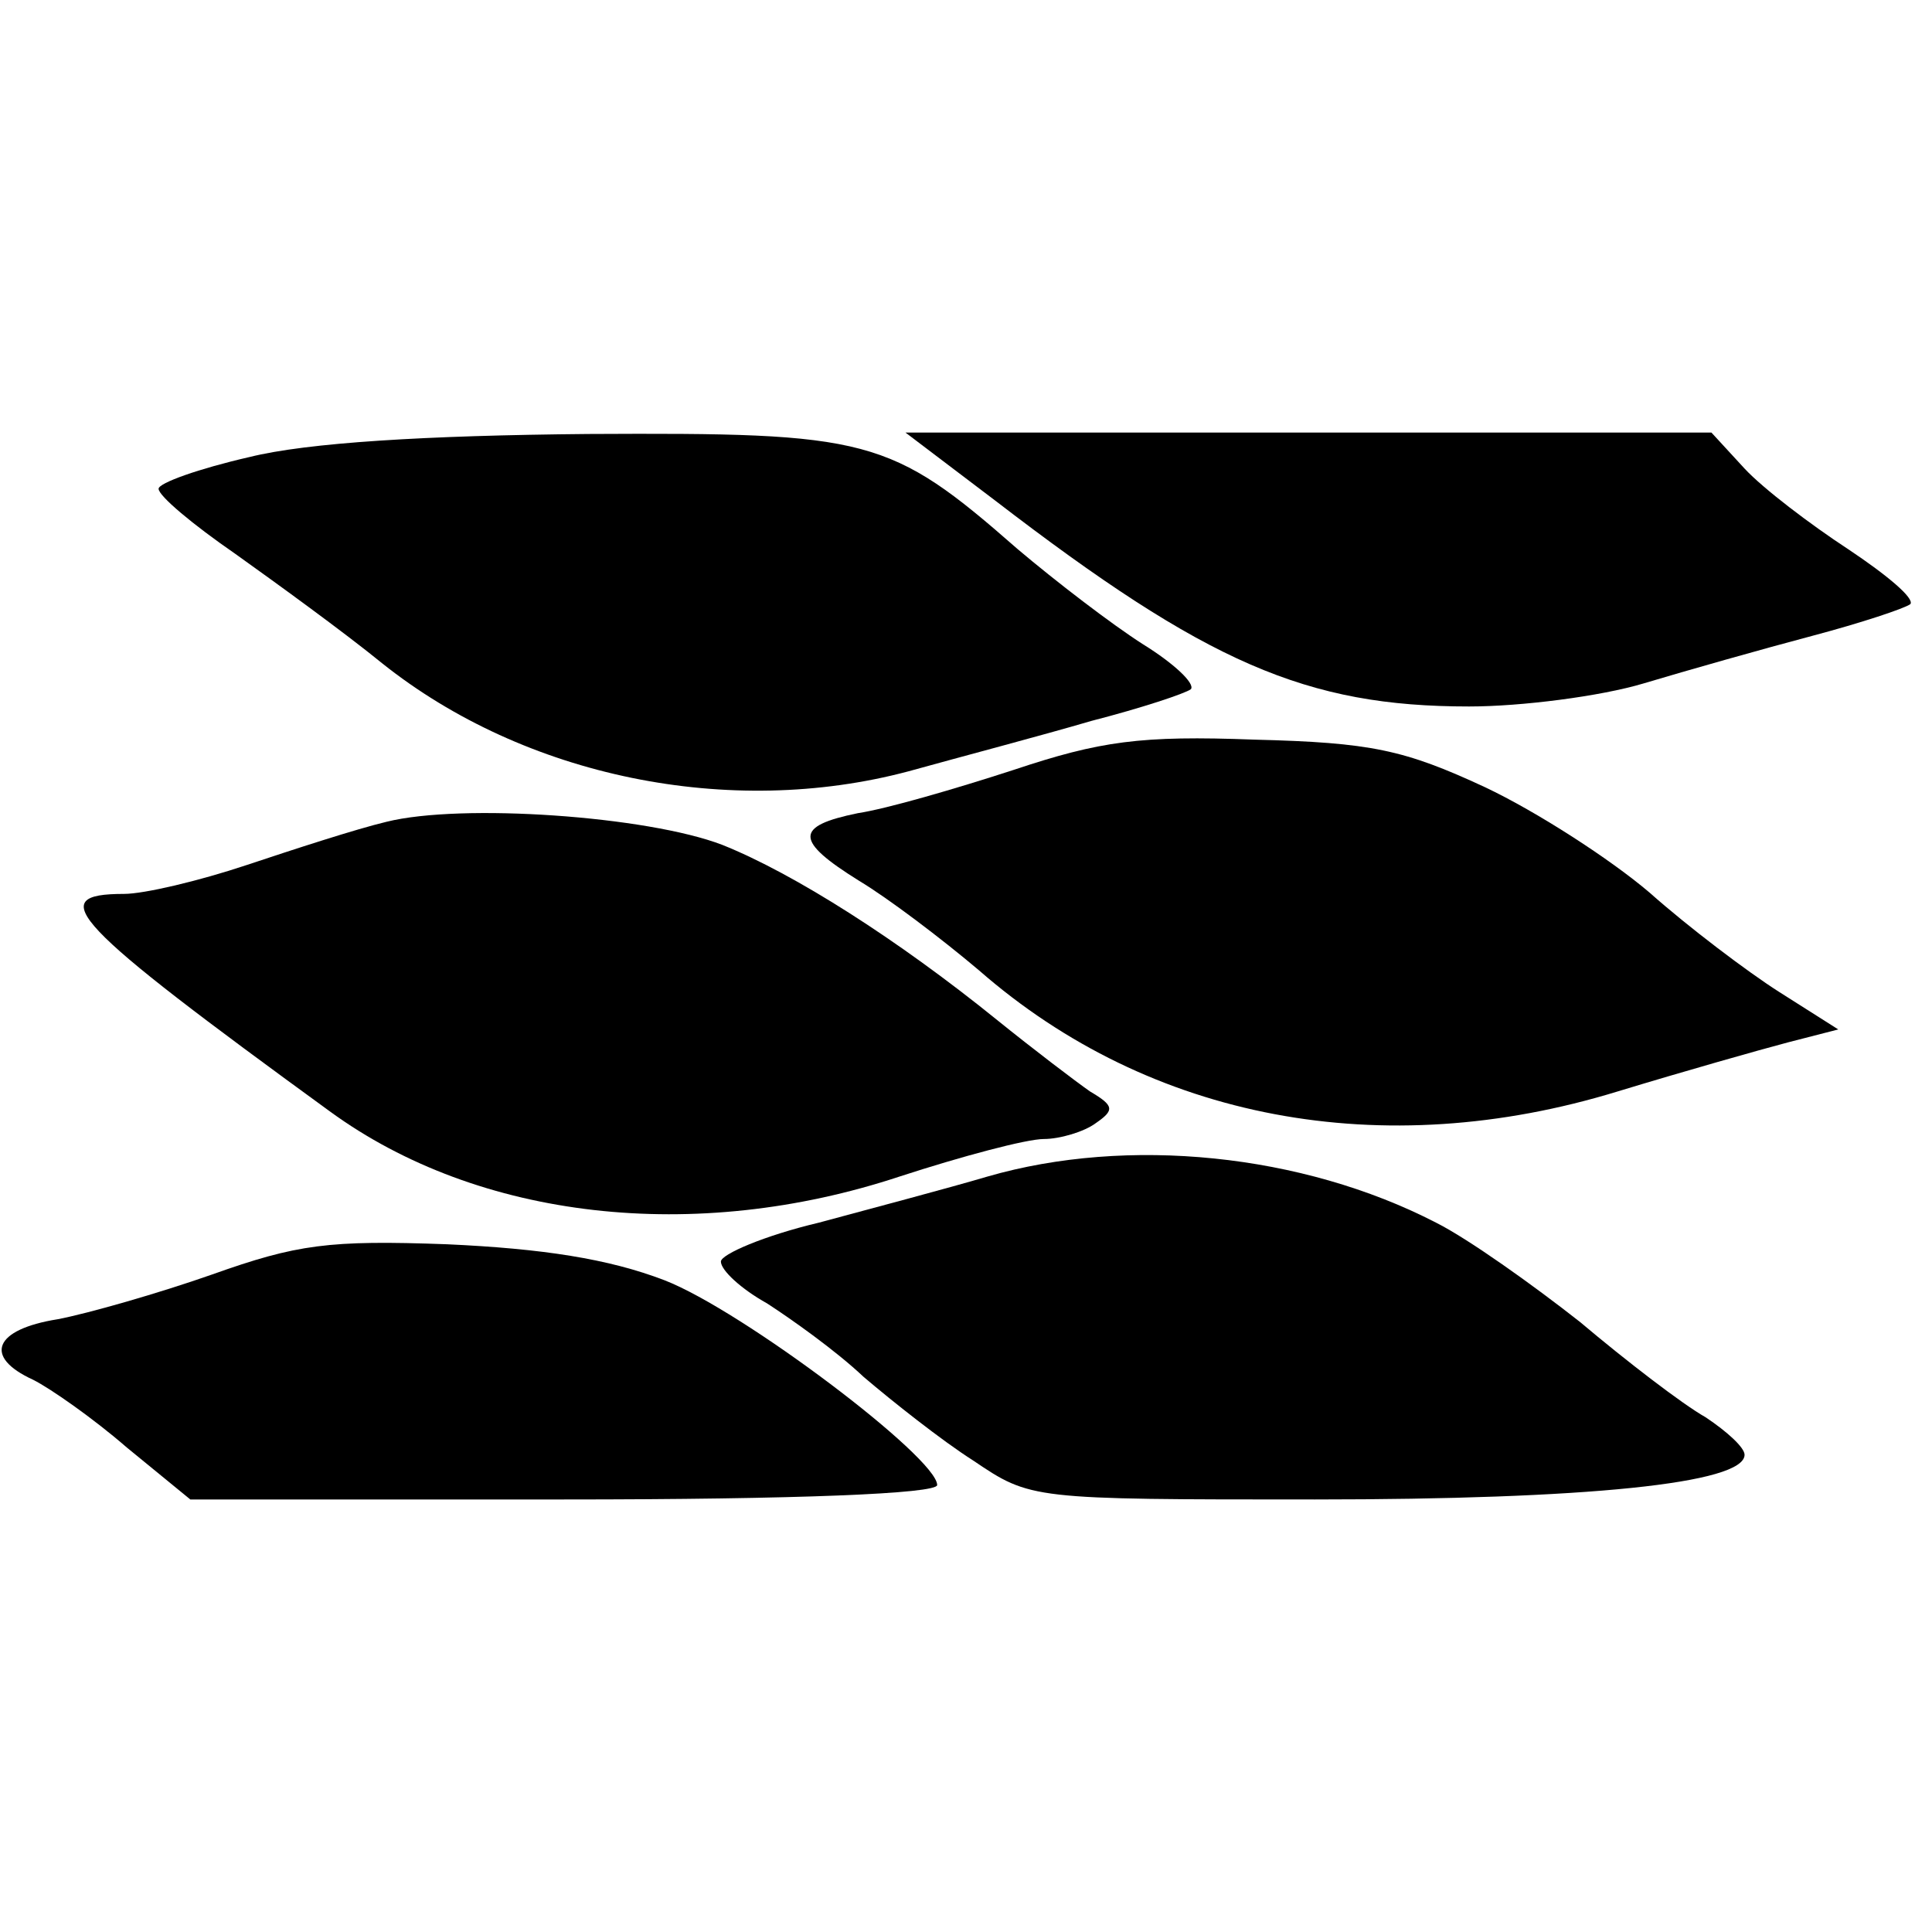
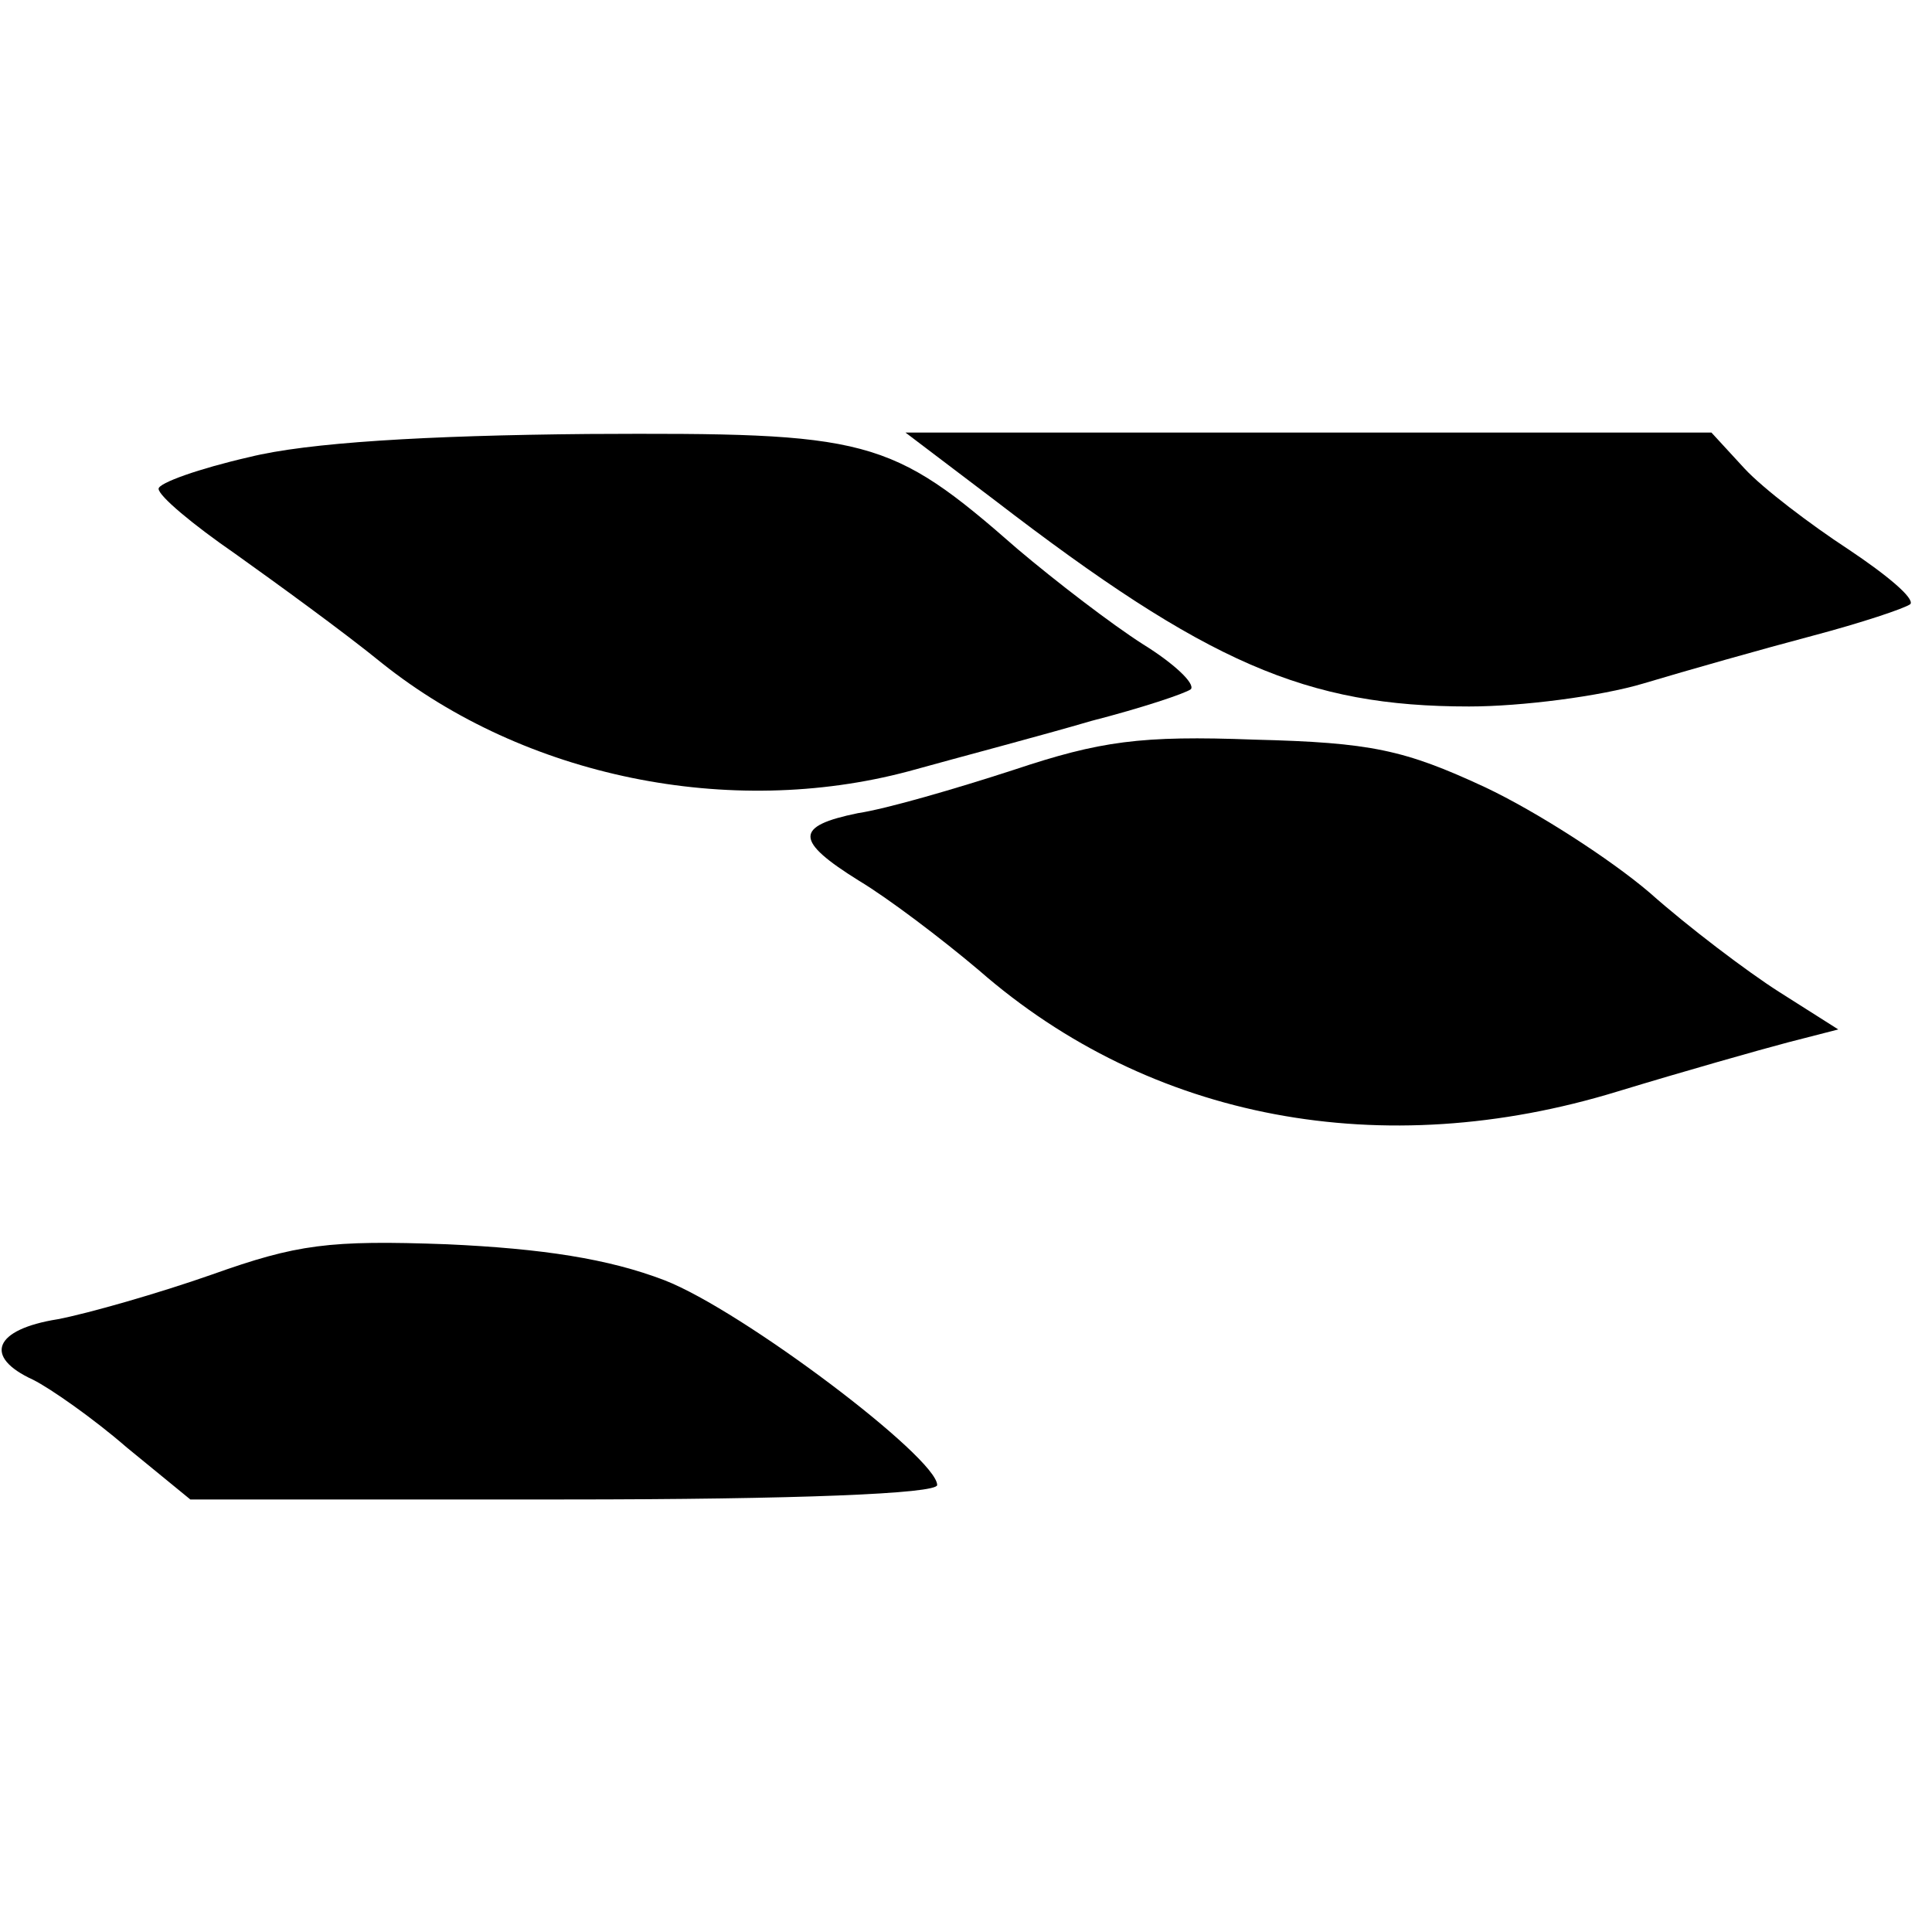
<svg xmlns="http://www.w3.org/2000/svg" version="1.0" width="134pt" height="134pt" viewBox="0 0 134 134" preserveAspectRatio="xMidYMid meet">
  <g transform="translate(0,134) scale(0.1,-0.1)" fill="#000000" stroke="none">
    <path d="M173 1023 c-35 -8 -63 -18 -63 -22 0 -5 24 -25 53 -45 28 -20 75 -54 102 -76 99 -79 241 -108 365 -75 36 10 93 25 127 35 35 9 65 19 69 22 3 4 -12 18 -33 31 -22 14 -61 44 -87 66 -89 78 -103 81 -298 80 -113 -1 -195 -6 -235 -16z" />
    <path d="M690 993 c147 -113 216 -143 329 -143 36 0 91 7 121 16 30 9 83 24 117 33 34 9 64 19 68 22 3 4 -16 20 -43 38 -26 17 -59 42 -72 56 l-23 25 -280 0 -279 0 62 -47z" />
    <path d="M703 806 c-40 -13 -88 -27 -108 -30 -44 -9 -44 -19 1 -47 20 -12 57 -40 83 -62 119 -104 280 -134 443 -84 46 14 99 29 118 34 l35 9 -41 26 c-22 14 -63 45 -90 69 -27 23 -78 56 -114 73 -56 26 -79 31 -160 33 -79 3 -107 -1 -167 -21z" />
-     <path d="M268 770 c-21 -5 -64 -19 -97 -30 -33 -11 -71 -20 -85 -20 -56 0 -37 -20 143 -151 103 -75 253 -92 395 -45 43 14 88 26 100 26 11 0 28 5 36 11 13 9 13 12 -4 22 -10 7 -39 29 -65 50 -68 55 -140 101 -190 121 -52 20 -181 29 -233 16z" />
-     <path d="M685 524 c-27 -8 -80 -22 -117 -32 -38 -9 -68 -22 -68 -27 0 -6 14 -19 32 -29 17 -11 48 -33 67 -51 20 -17 54 -44 76 -58 40 -27 40 -27 237 -27 188 0 298 11 298 31 0 5 -12 16 -27 26 -16 9 -55 39 -87 66 -33 26 -78 58 -100 69 -93 48 -214 60 -311 32z" />
    <path d="M147 456 c-37 -13 -86 -27 -107 -31 -44 -7 -52 -26 -17 -42 12 -6 42 -27 65 -47 l44 -36 259 0 c162 0 259 4 259 10 0 19 -135 121 -189 142 -39 15 -85 22 -151 25 -82 3 -104 0 -163 -21z" />
  </g>
</svg>